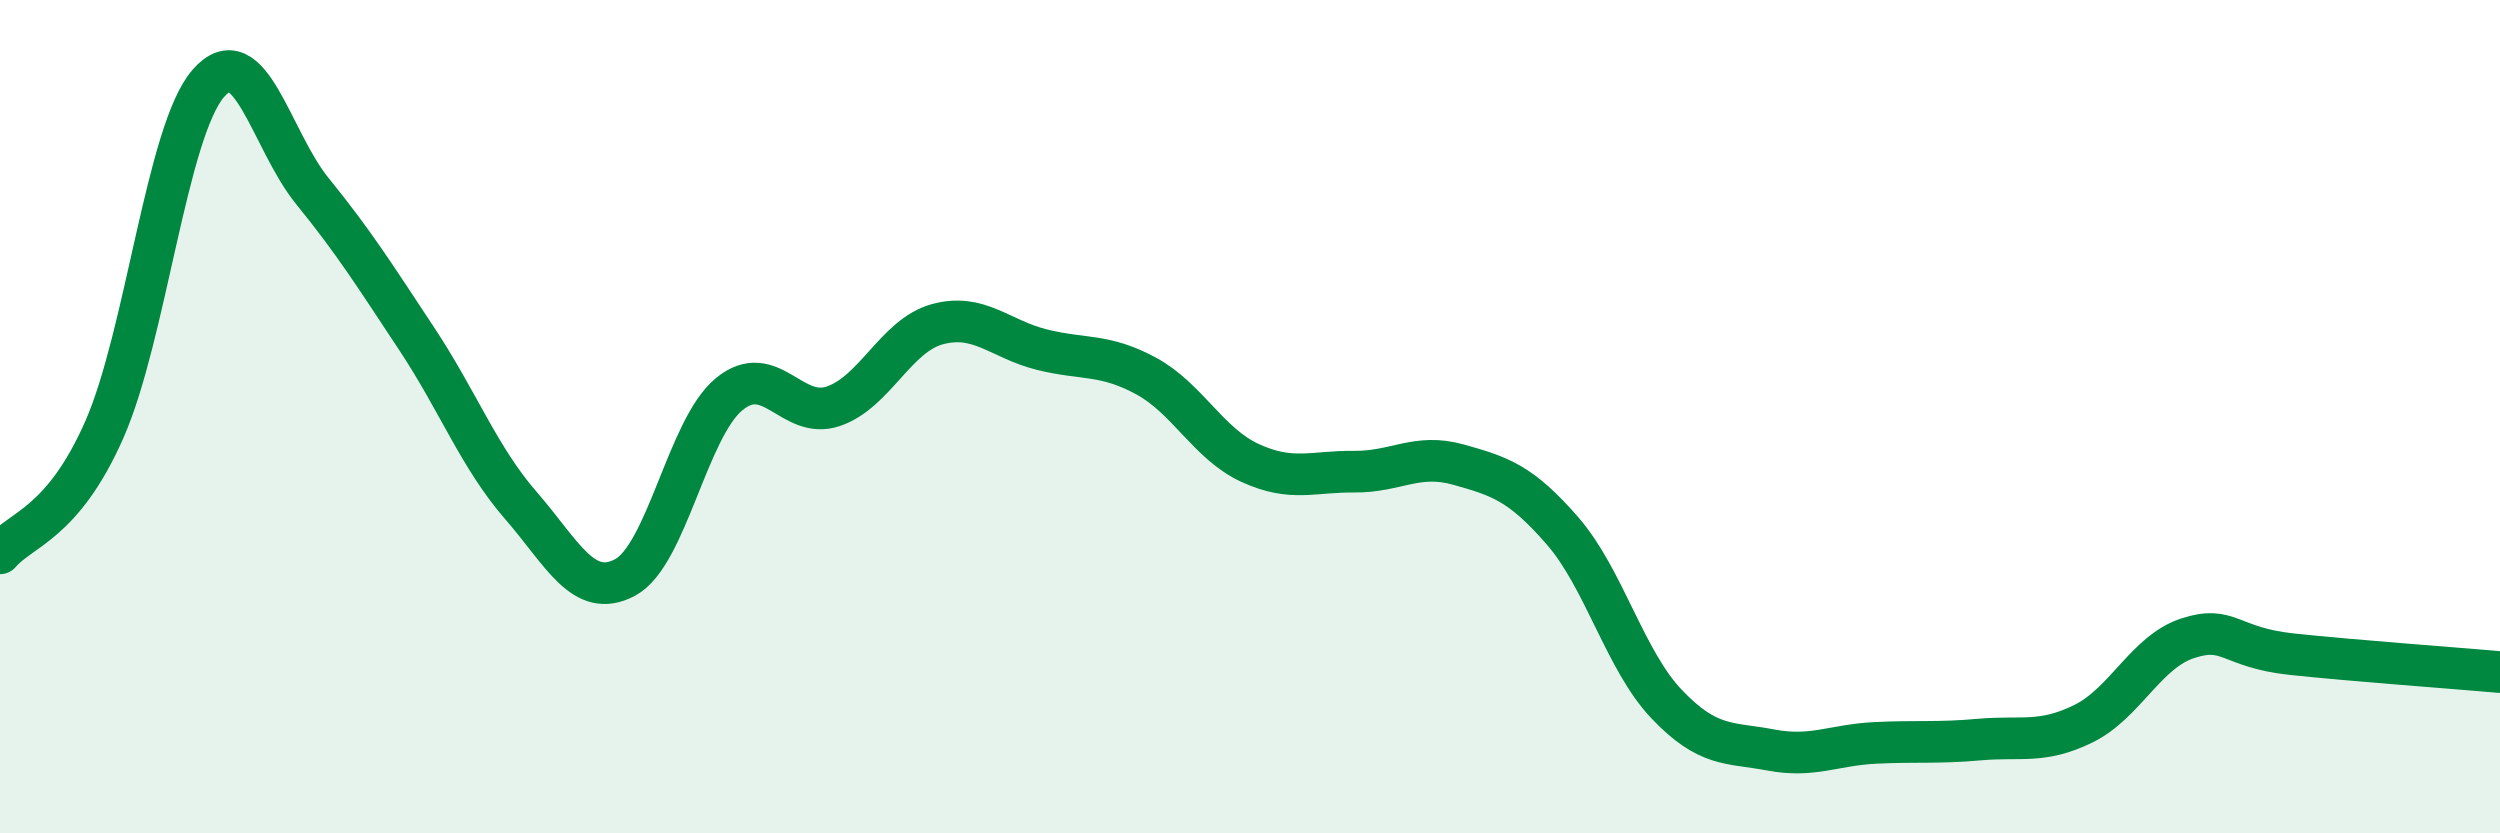
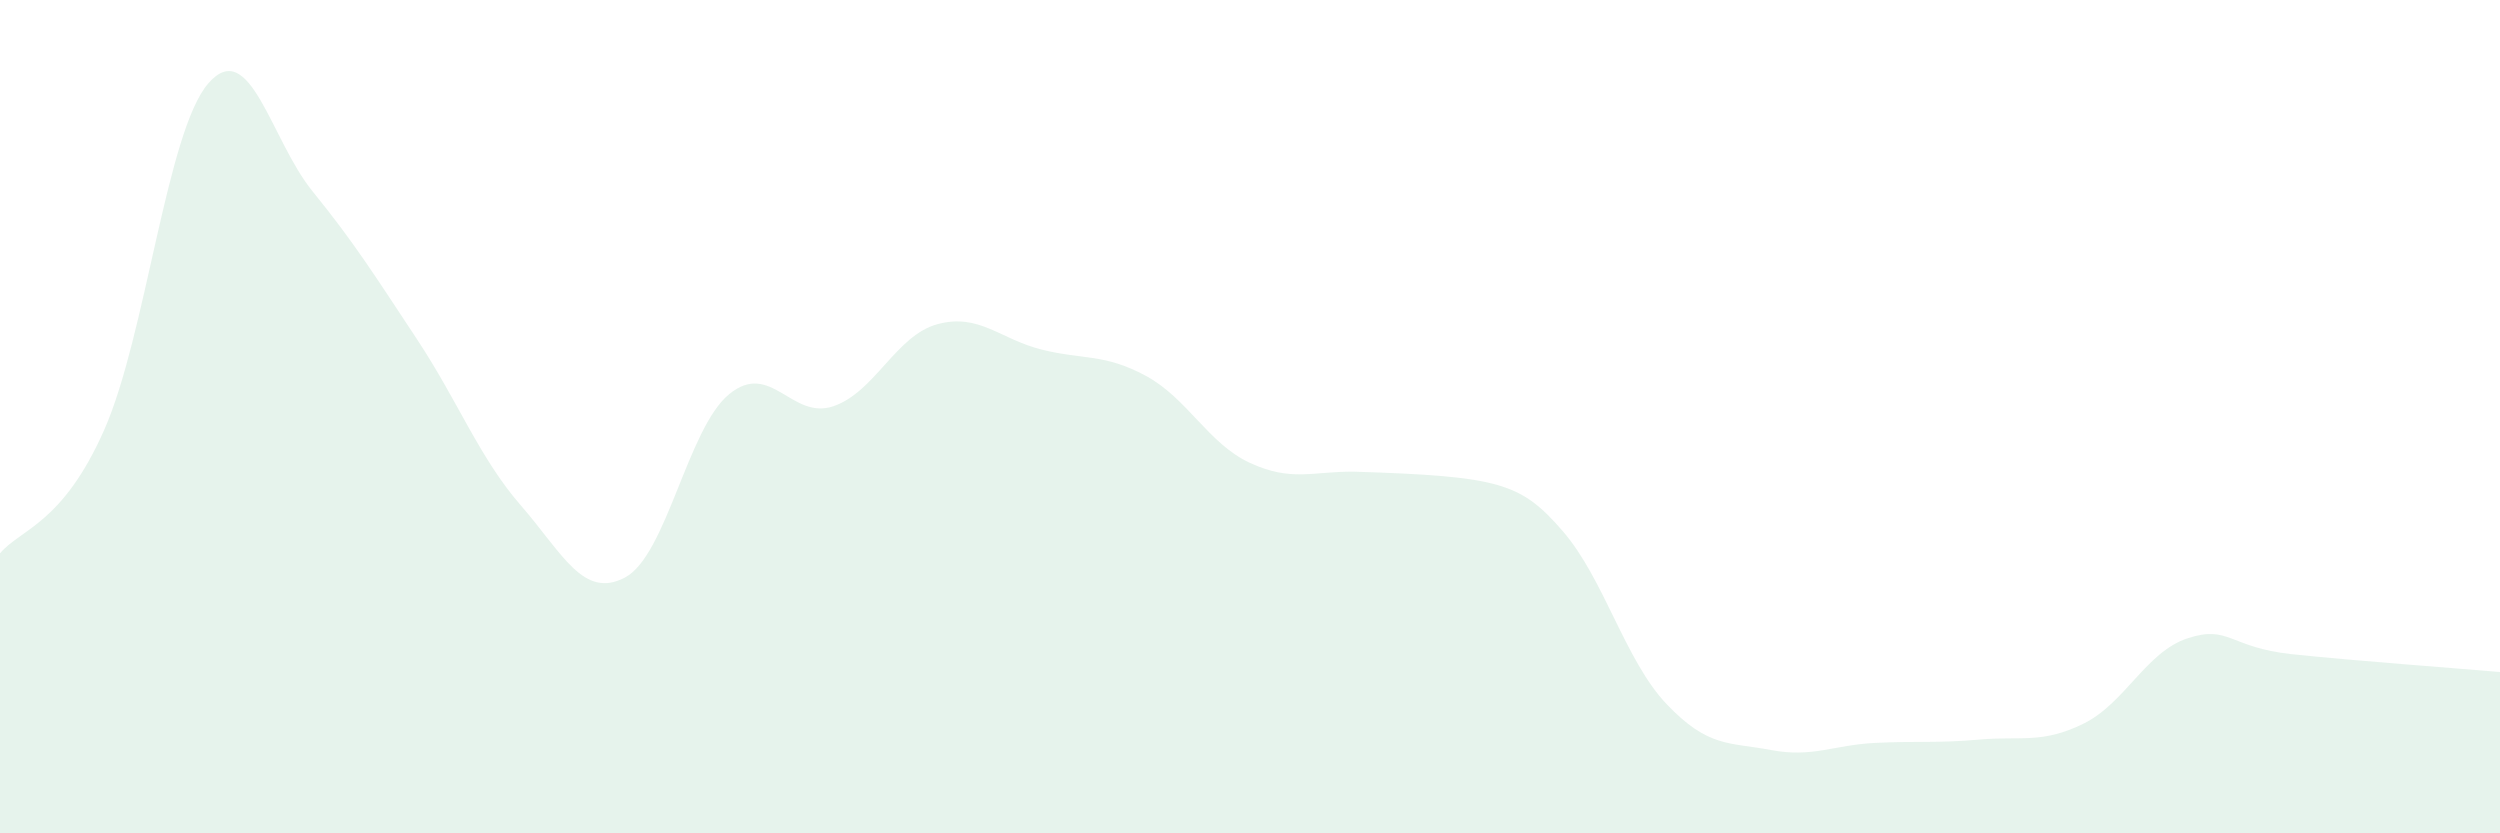
<svg xmlns="http://www.w3.org/2000/svg" width="60" height="20" viewBox="0 0 60 20">
-   <path d="M 0,13.28 C 0.5,12.69 1.5,12.58 2.5,10.32 C 3.5,8.06 4,3.15 5,2 C 6,0.85 6.5,3.36 7.5,4.59 C 8.5,5.82 9,6.62 10,8.13 C 11,9.64 11.5,10.98 12.5,12.13 C 13.5,13.28 14,14.39 15,13.86 C 16,13.33 16.5,10.28 17.5,9.46 C 18.5,8.64 19,10.09 20,9.75 C 21,9.41 21.5,8.05 22.5,7.78 C 23.5,7.51 24,8.14 25,8.39 C 26,8.64 26.5,8.48 27.5,9.02 C 28.5,9.56 29,10.65 30,11.11 C 31,11.57 31.5,11.31 32.5,11.32 C 33.5,11.33 34,10.87 35,11.15 C 36,11.43 36.5,11.59 37.5,12.74 C 38.5,13.89 39,15.85 40,16.9 C 41,17.95 41.5,17.81 42.5,18 C 43.5,18.19 44,17.88 45,17.83 C 46,17.78 46.5,17.84 47.5,17.75 C 48.5,17.66 49,17.86 50,17.37 C 51,16.88 51.5,15.65 52.5,15.32 C 53.5,14.99 53.5,15.54 55,15.7 C 56.5,15.86 59,16.04 60,16.13L60 20L0 20Z" fill="#008740" opacity="0.1" stroke-linecap="round" stroke-linejoin="round" />
-   <path d="M 0,13.28 C 0.5,12.69 1.5,12.58 2.5,10.32 C 3.5,8.06 4,3.15 5,2 C 6,0.85 6.5,3.36 7.5,4.59 C 8.5,5.82 9,6.62 10,8.13 C 11,9.64 11.5,10.98 12.5,12.13 C 13.5,13.28 14,14.39 15,13.86 C 16,13.33 16.5,10.28 17.5,9.46 C 18.5,8.64 19,10.09 20,9.75 C 21,9.41 21.5,8.05 22.5,7.78 C 23.5,7.51 24,8.14 25,8.39 C 26,8.64 26.5,8.48 27.5,9.02 C 28.5,9.56 29,10.65 30,11.11 C 31,11.57 31.5,11.31 32.5,11.32 C 33.5,11.33 34,10.87 35,11.15 C 36,11.43 36.5,11.59 37.5,12.74 C 38.5,13.89 39,15.85 40,16.9 C 41,17.95 41.5,17.81 42.5,18 C 43.5,18.19 44,17.88 45,17.83 C 46,17.78 46.5,17.84 47.5,17.75 C 48.5,17.66 49,17.86 50,17.37 C 51,16.88 51.5,15.65 52.5,15.32 C 53.5,14.99 53.5,15.54 55,15.7 C 56.5,15.86 59,16.04 60,16.13" stroke="#008740" stroke-width="1" fill="none" stroke-linecap="round" stroke-linejoin="round" />
+   <path d="M 0,13.28 C 0.5,12.69 1.5,12.58 2.5,10.32 C 3.5,8.06 4,3.15 5,2 C 6,0.85 6.5,3.36 7.5,4.59 C 8.5,5.82 9,6.62 10,8.13 C 11,9.64 11.5,10.98 12.5,12.13 C 13.5,13.28 14,14.39 15,13.86 C 16,13.33 16.5,10.28 17.5,9.46 C 18.5,8.64 19,10.09 20,9.75 C 21,9.41 21.5,8.05 22.5,7.78 C 23.5,7.51 24,8.14 25,8.39 C 26,8.64 26.5,8.48 27.5,9.02 C 28.5,9.56 29,10.65 30,11.11 C 31,11.57 31.5,11.31 32.5,11.32 C 36,11.43 36.5,11.59 37.5,12.74 C 38.5,13.89 39,15.85 40,16.9 C 41,17.95 41.5,17.81 42.5,18 C 43.5,18.19 44,17.88 45,17.83 C 46,17.78 46.5,17.84 47.5,17.75 C 48.5,17.66 49,17.86 50,17.37 C 51,16.88 51.5,15.65 52.5,15.32 C 53.5,14.99 53.5,15.54 55,15.7 C 56.5,15.86 59,16.04 60,16.13L60 20L0 20Z" fill="#008740" opacity="0.1" stroke-linecap="round" stroke-linejoin="round" />
</svg>